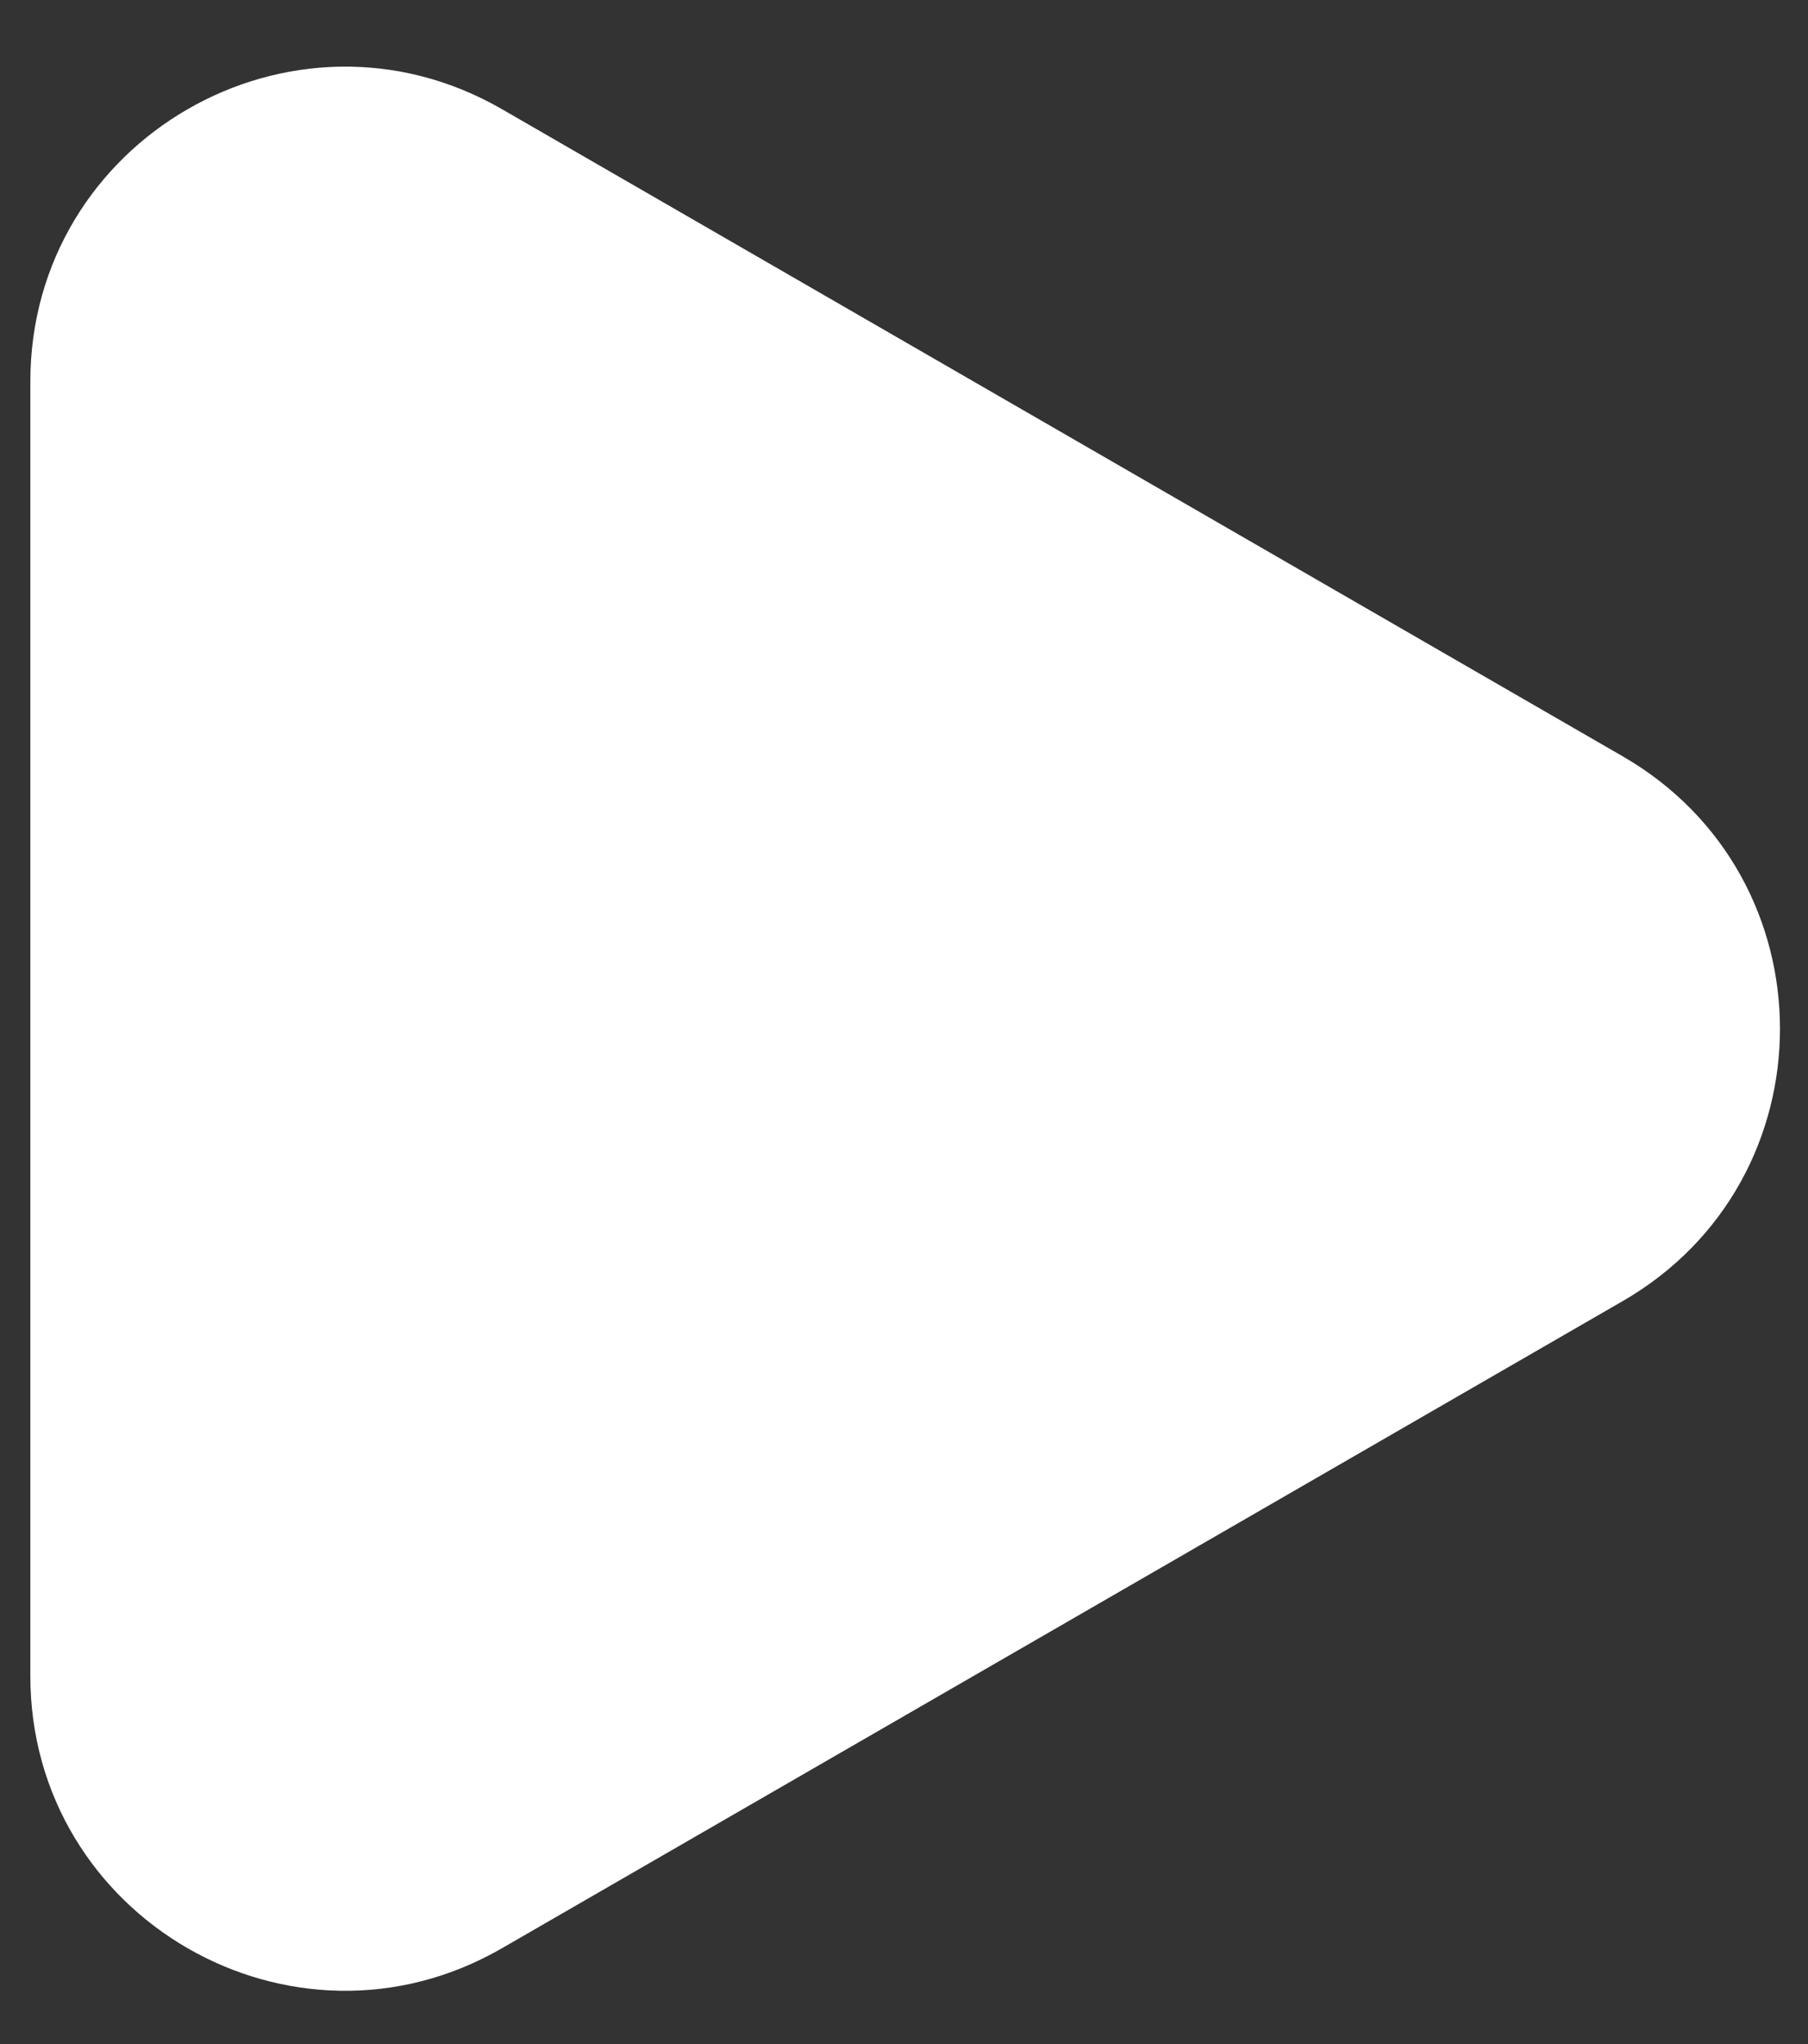
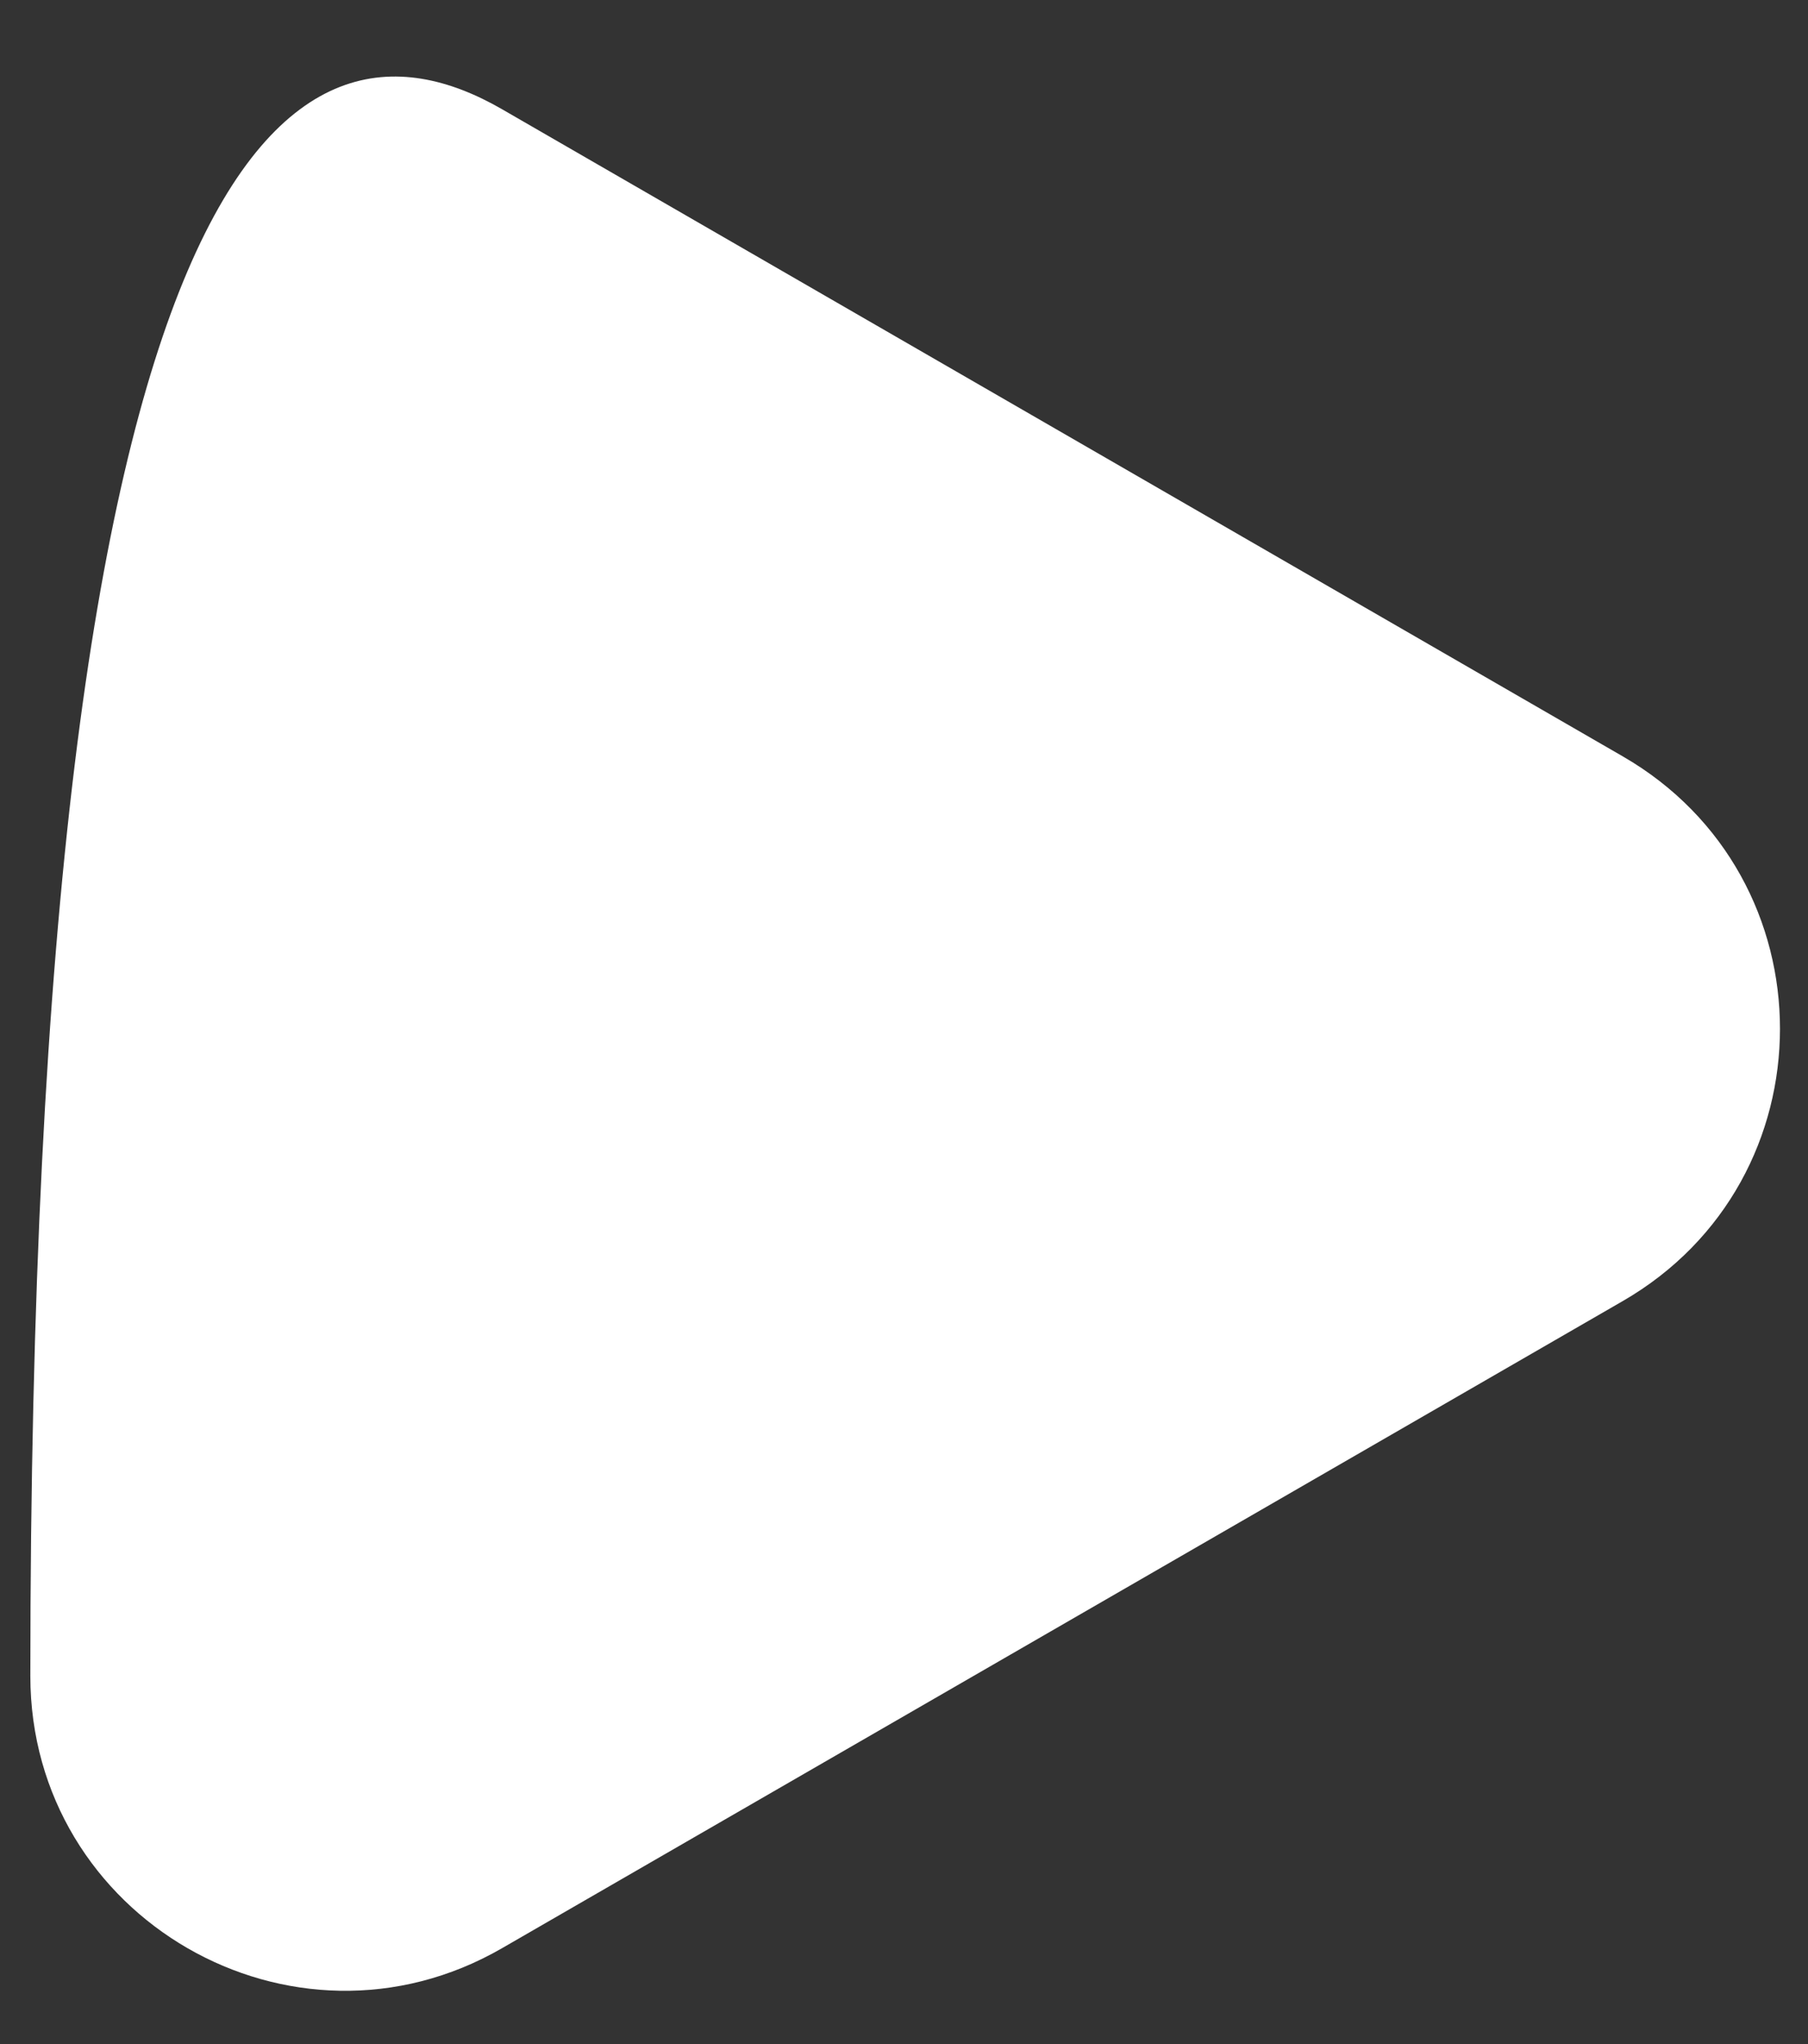
<svg xmlns="http://www.w3.org/2000/svg" width="23" height="26" viewBox="0 0 23 26" fill="none">
  <rect x="0" y="0" width="23" height="26" fill="#333333" stroke="none" />
-   <path d="M20.644 9.621C23.31 11.161 23.31 15.009 20.644 16.549L6.386 24.781C3.72 26.32 0.386 24.396 0.386 21.317L0.386 4.854C0.386 1.774 3.72 -0.15 6.386 1.389L20.644 9.621Z" fill="white" />
+   <path d="M20.644 9.621C23.31 11.161 23.31 15.009 20.644 16.549L6.386 24.781C3.72 26.32 0.386 24.396 0.386 21.317C0.386 1.774 3.72 -0.15 6.386 1.389L20.644 9.621Z" fill="white" />
</svg>